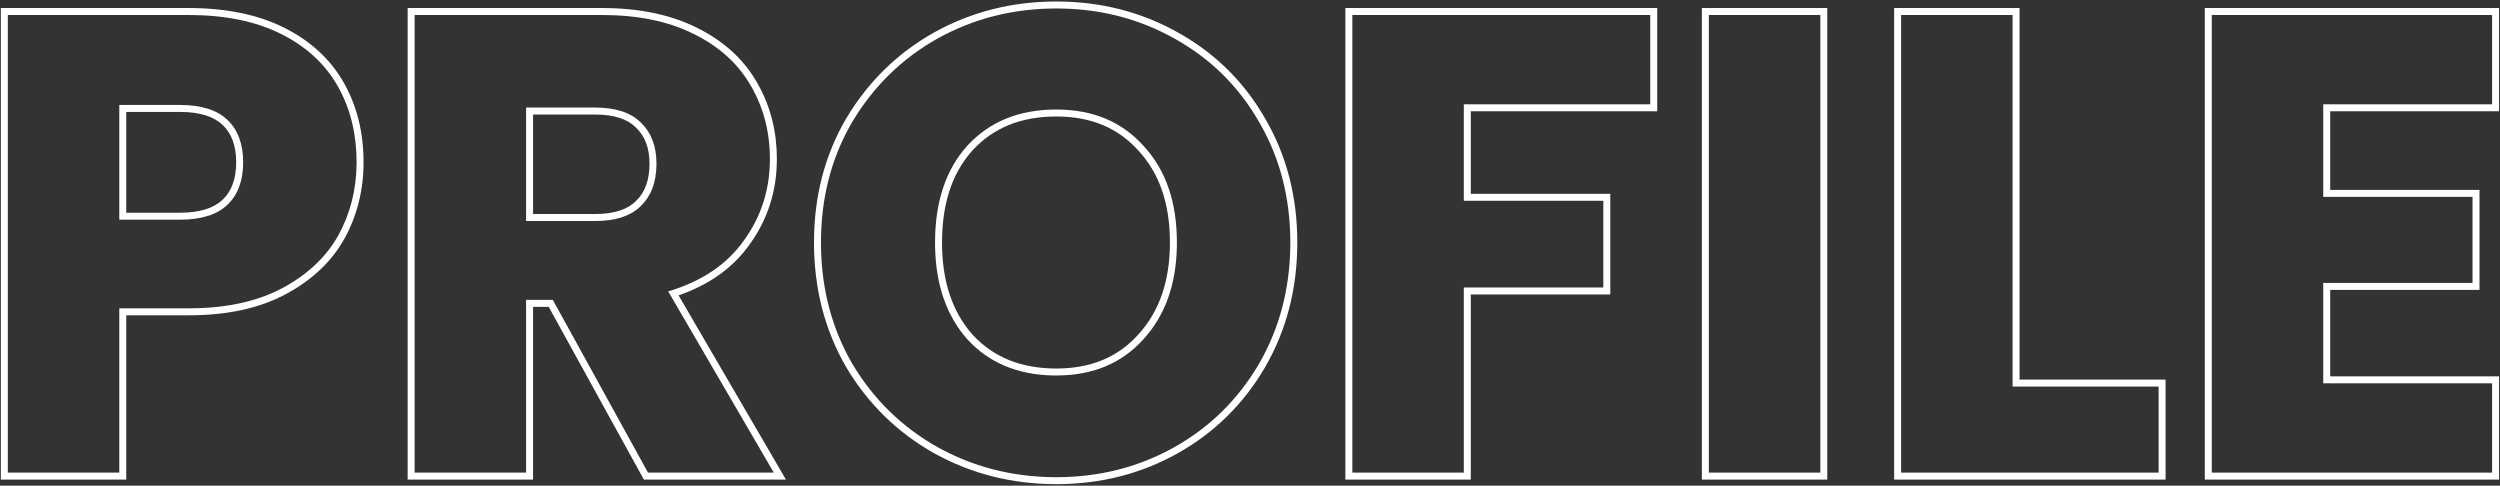
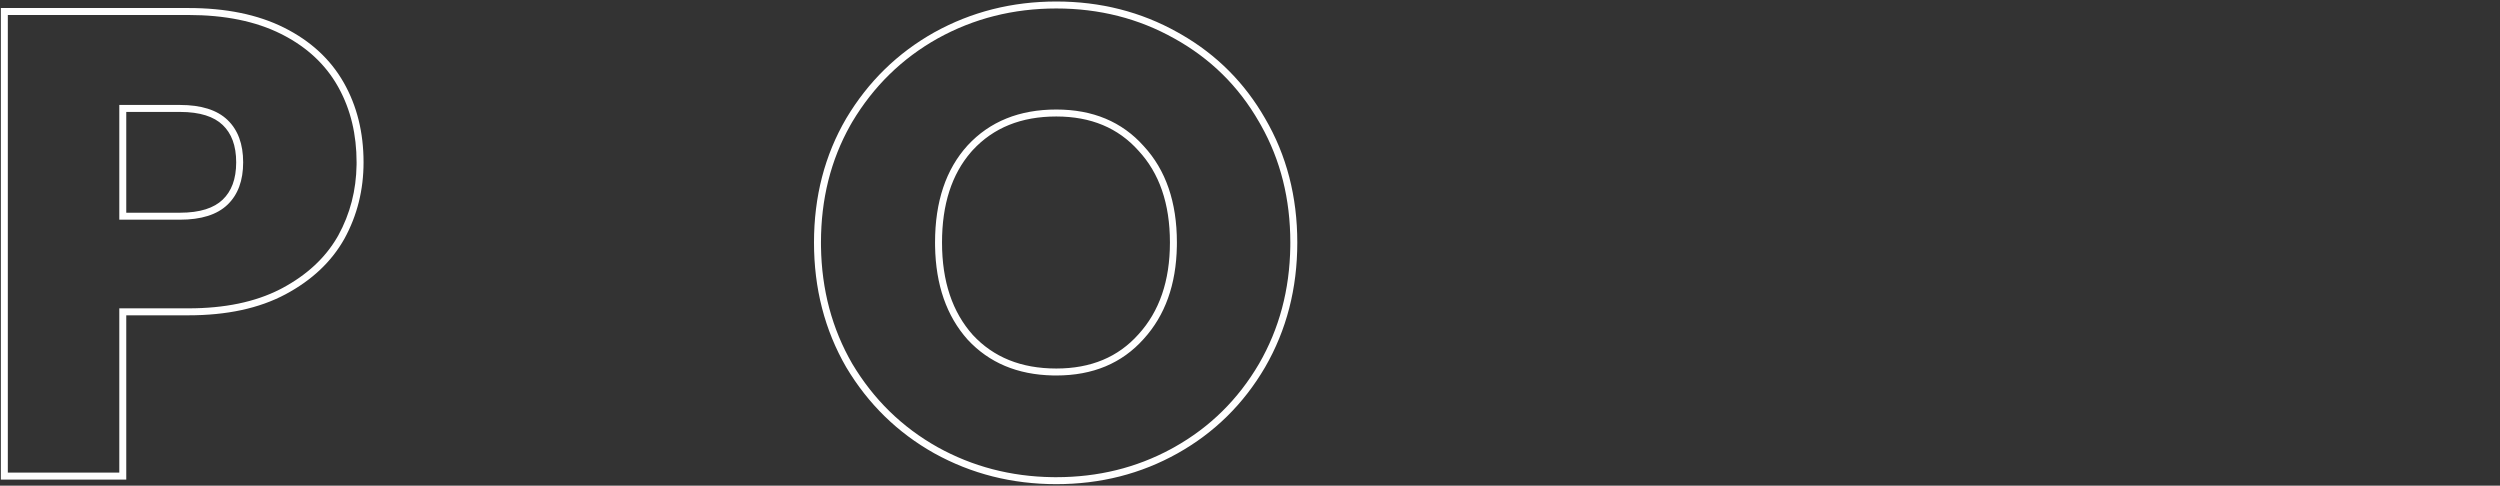
<svg xmlns="http://www.w3.org/2000/svg" width="767" height="149" viewBox="0 0 767 149" fill="none">
  <rect x="0" y="0" width="767" height="149" fill="#333333" stroke="none" />
-   <path d="M764.572 117.6H712.771V86.8H758.572V60.4H712.771V32H764.572V4.6H678.572V145H764.572V117.6ZM766.71 34.139H714.91V58.262H760.71V88.939H714.91V115.462H766.71V147.139H676.434V2.462H766.71V34.139Z" fill="white" />
-   <path d="M662.26 118.6H617.459V4.6H583.26V145H662.26V118.6ZM619.598 116.462H664.397V147.139H581.121V2.462H619.598V116.462Z" fill="white" />
-   <path d="M558.475 4.6H524.275V145H558.475V4.6ZM560.613 147.139H522.137V2.462H560.613V147.139Z" fill="white" />
-   <path d="M491.9 88.2V61.6H449.1V32H506.3V4.6H414.9V145H449.1V88.2H491.9ZM508.438 34.139H451.238V59.462H494.038V90.339H451.238V147.139H412.762V2.462H508.438V34.139Z" fill="white" />
  <path d="M395.872 74.4C395.872 61.096 392.87 49.105 386.863 38.429L386.272 37.4C380.006 26.467 371.339 17.933 360.272 11.8C349.339 5.667 337.272 2.6 324.072 2.6C310.872 2.6 298.739 5.667 287.673 11.8C276.74 17.933 268.006 26.467 261.473 37.4L260.882 38.429C254.875 49.105 251.872 61.096 251.872 74.4L251.882 75.684C252.076 88.907 255.273 100.879 261.473 111.6C268.006 122.533 276.74 131.067 287.673 137.2C298.394 143.142 310.115 146.205 322.838 146.391L324.072 146.4C336.86 146.4 348.584 143.522 359.244 137.766L360.272 137.2C371.206 131.067 379.872 122.533 386.272 111.6C392.472 100.879 395.67 88.907 395.863 75.684L395.872 74.4ZM358.934 74.4C358.934 62.404 355.655 53.103 349.305 46.254L349.277 46.225C343.067 39.269 334.744 35.738 324.072 35.738C313.255 35.738 304.793 39.212 298.455 46.038L297.88 46.688C292.035 53.47 289.011 62.633 289.011 74.4C289.011 86.402 292.227 95.782 298.462 102.769C304.799 109.59 313.259 113.061 324.072 113.062V115.2L323.017 115.189C312.175 114.967 303.46 111.304 296.872 104.2C290.414 96.967 287.084 87.419 286.882 75.556L286.872 74.4C286.872 61.867 290.205 51.933 296.872 44.6C303.672 37.266 312.739 33.6 324.072 33.6C335.272 33.6 344.205 37.333 350.872 44.8C357.672 52.133 361.072 62 361.072 74.4L361.062 75.543C360.857 87.281 357.46 96.767 350.872 104C344.205 111.467 335.272 115.2 324.072 115.2V113.062C334.744 113.062 343.067 109.531 349.277 102.576L349.291 102.561C355.659 95.568 358.934 86.254 358.934 74.4ZM398.011 74.4C398.011 88.481 394.726 101.255 388.124 112.671L388.118 112.681C381.528 123.938 372.587 132.744 361.318 139.065C350.048 145.387 337.618 148.538 324.072 148.538C310.526 148.538 298.034 145.387 286.636 139.07L286.626 139.065C275.362 132.746 266.358 123.946 259.637 112.697L259.629 112.684L259.621 112.671C253.019 101.255 249.734 88.481 249.734 74.4C249.734 60.32 253.019 47.608 259.627 36.319L259.632 36.312L259.637 36.303C266.358 25.054 275.362 16.254 286.626 9.935L286.636 9.93C298.034 3.613 310.526 0.462 324.072 0.462C337.615 0.462 350.042 3.611 361.31 9.93L362.371 10.529C373.267 16.801 381.858 25.406 388.117 36.319C394.725 47.608 398.011 60.32 398.011 74.4Z" fill="white" />
-   <path d="M236.205 48.8C236.205 40.533 234.271 33.067 230.404 26.4C226.538 19.6 220.671 14.267 212.805 10.4C205.071 6.534 195.671 4.6 184.604 4.6V2.462C195.907 2.462 205.648 4.434 213.747 8.48C221.944 12.51 228.151 18.118 232.255 25.327L232.63 25.987C236.448 32.834 238.343 40.454 238.343 48.8C238.343 58.562 235.546 67.331 229.948 75.036C224.876 82.189 217.576 87.36 208.189 90.617L241.126 147.139H197.541L168.341 94.139H163.543V147.139H125.066V2.462H184.604V4.6H127.205V145H161.404V92H169.604L198.805 145H237.404L205.005 89.4C215.272 86.334 223.005 81.133 228.205 73.8C233.372 66.696 236.036 58.653 236.197 49.672L236.205 48.8ZM199.267 50.2C199.267 45.322 197.82 41.726 195.125 39.144L195.108 39.128L195.093 39.112C192.576 36.596 188.557 35.139 182.604 35.139H163.543V65.661H182.604V67.8H161.404V33H182.604C188.871 33 193.538 34.533 196.604 37.6C199.804 40.666 201.404 44.867 201.404 50.2L201.4 50.722C201.303 56.07 199.704 60.229 196.604 63.2L196.312 63.483C193.245 66.361 188.675 67.8 182.604 67.8V65.661C188.557 65.661 192.576 64.204 195.093 61.688L195.108 61.672L195.125 61.656C197.8 59.093 199.267 55.38 199.267 50.2Z" fill="white" />
  <path d="M109.4 49.8C109.4 41.275 107.586 33.688 103.957 27.04L103.6 26.4C99.854 19.813 94.294 14.601 86.919 10.767L86.2 10.4C78.467 6.534 69 4.6 57.8 4.6V2.462C69.237 2.462 79.052 4.435 87.156 8.487C95.227 12.523 101.361 18.136 105.459 25.343C109.531 32.504 111.538 40.676 111.538 49.8C111.538 58.275 109.59 66.099 105.675 73.23L105.67 73.237L105.666 73.245C101.705 80.319 95.647 85.989 87.608 90.286C79.484 94.628 69.513 96.738 57.8 96.738H38.738V147.139H0.262V2.462H57.8V4.6H2.4V145H36.6V94.6H57.8C68.908 94.6 78.264 92.66 85.869 88.781L86.6 88.4C94.091 84.396 99.707 79.203 103.444 72.821L103.8 72.2C107.416 65.613 109.282 58.399 109.395 50.56L109.4 49.8ZM72.462 49.8C72.462 44.62 70.995 40.907 68.32 38.344C65.672 35.806 61.44 34.339 55.2 34.339H38.738V65.262H55.2V67.4H36.6V32.2H55.2C61.733 32.2 66.6 33.733 69.8 36.8C73 39.866 74.6 44.2 74.6 49.8C74.6 55.4 73 59.733 69.8 62.8C66.6 65.866 61.733 67.4 55.2 67.4V65.262C61.441 65.262 65.672 63.793 68.32 61.256C70.995 58.693 72.462 54.98 72.462 49.8Z" fill="white" />
</svg>